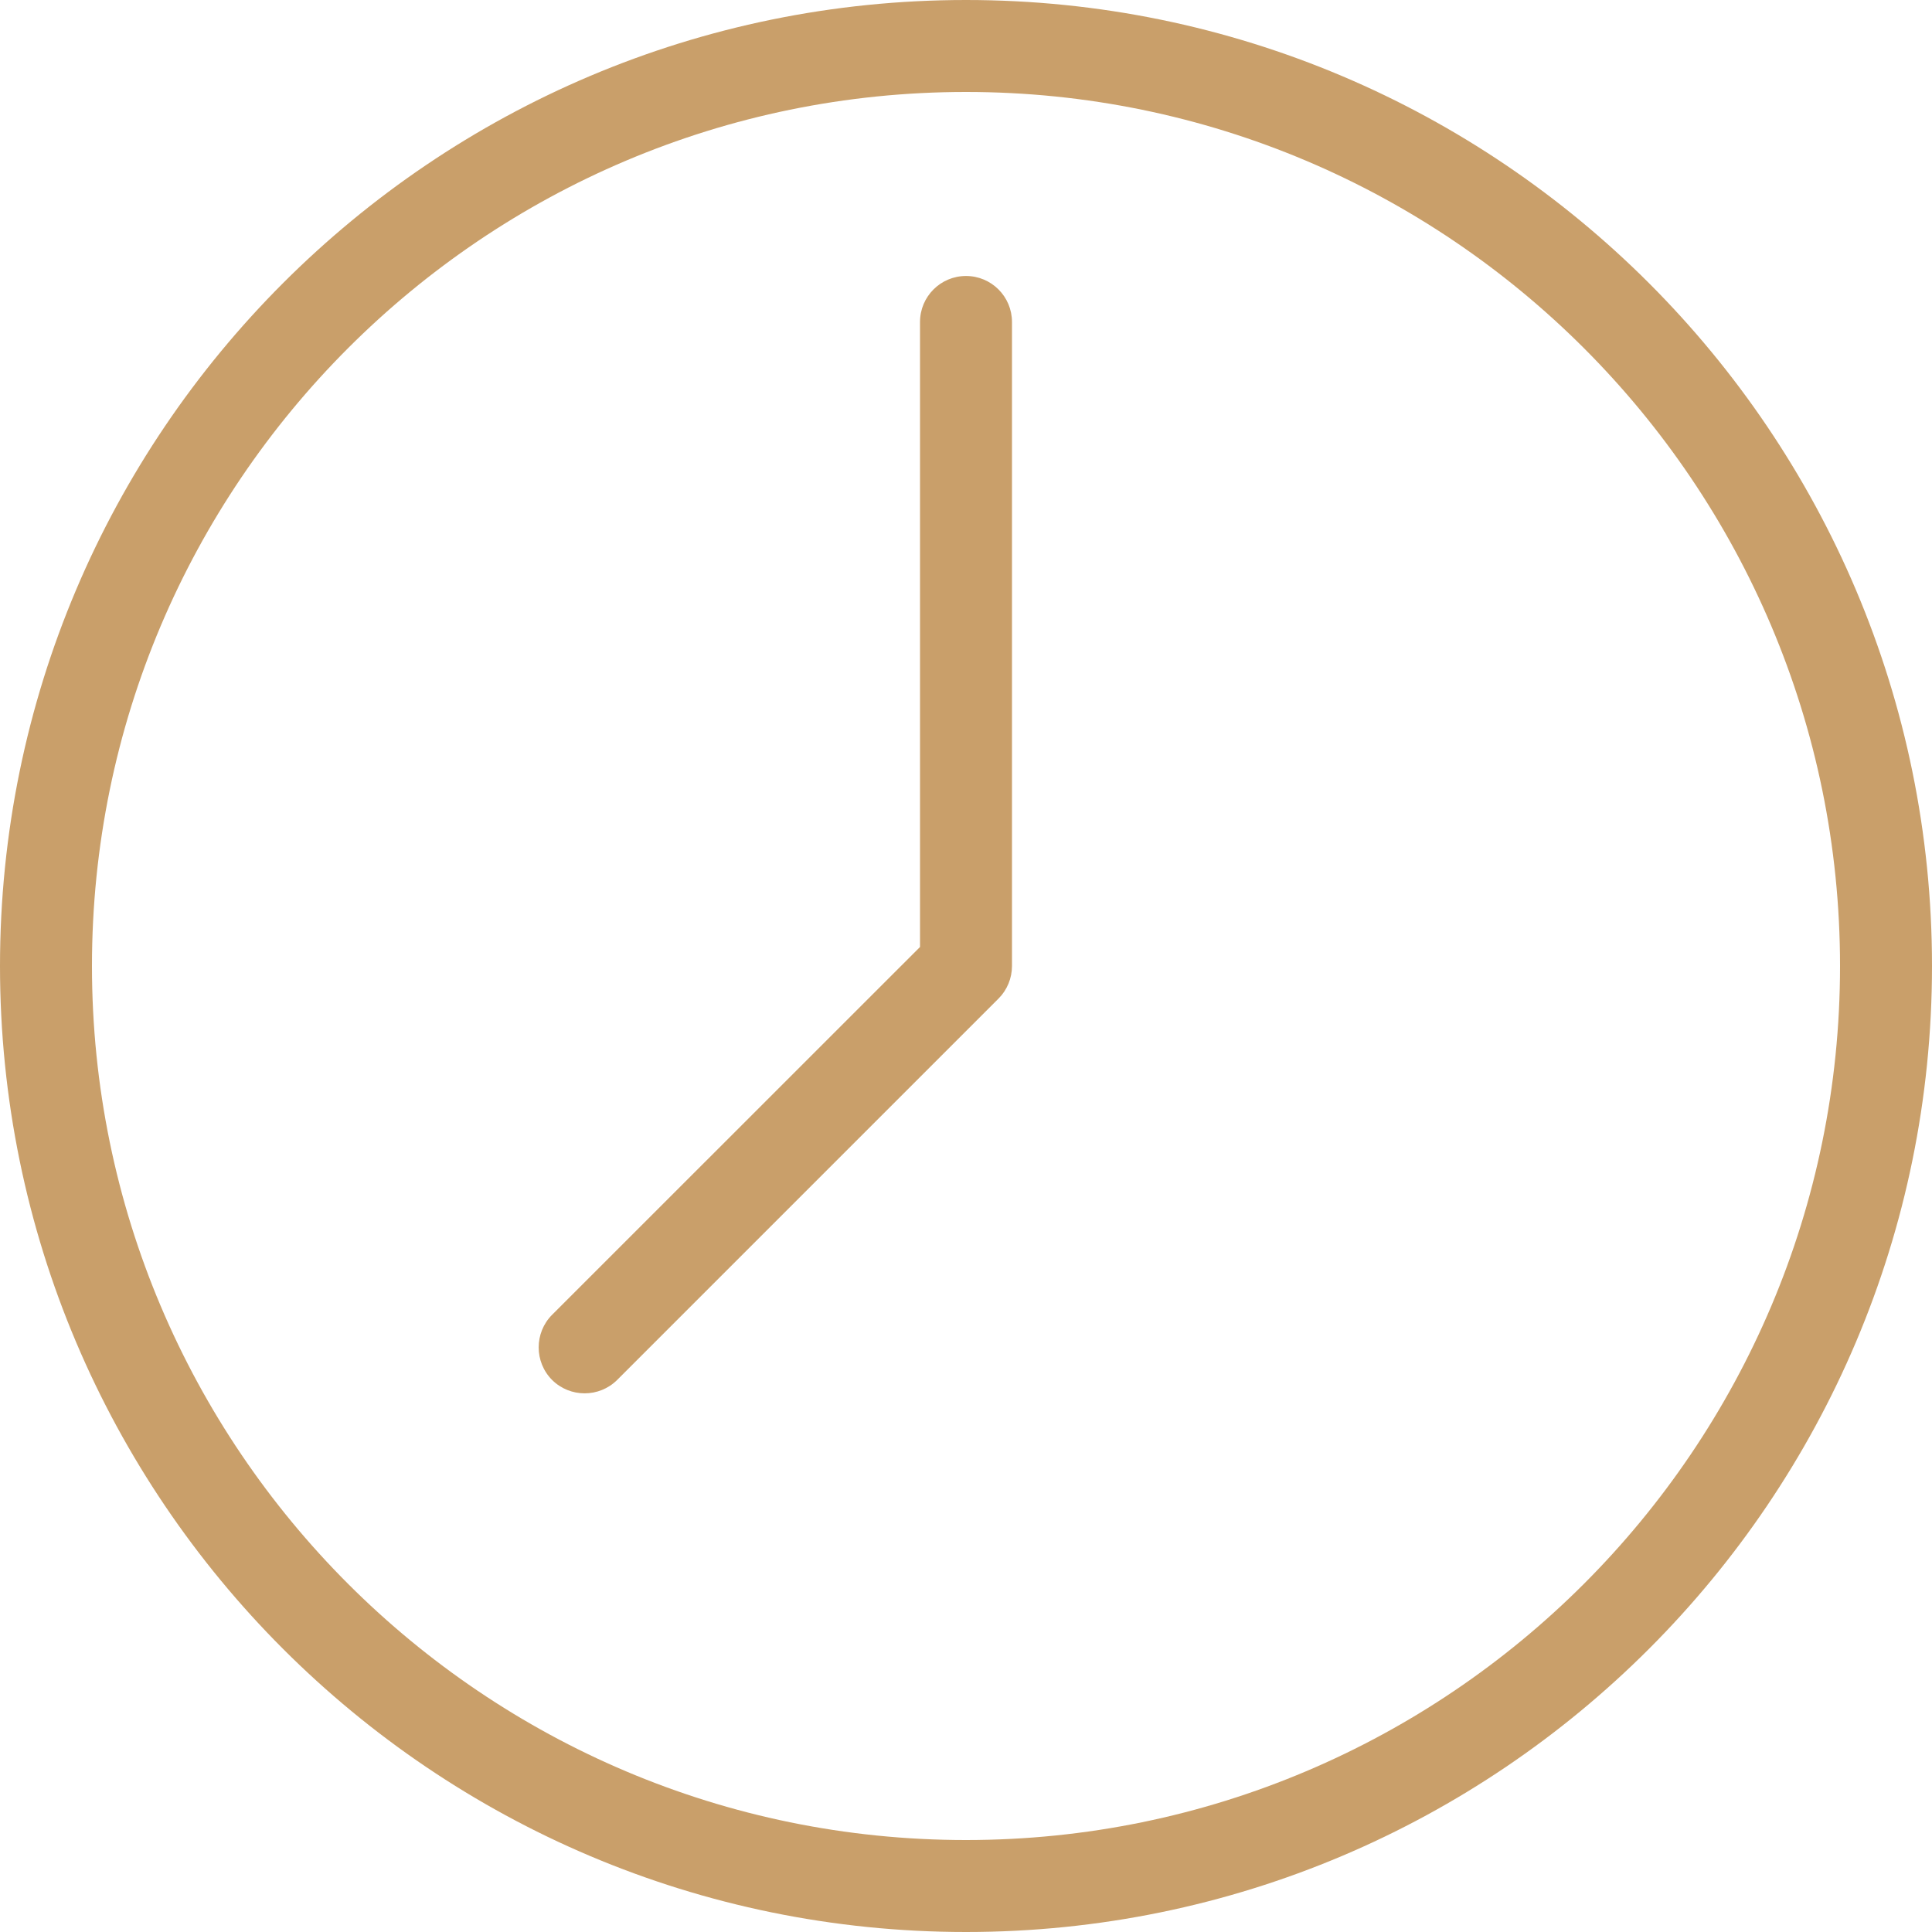
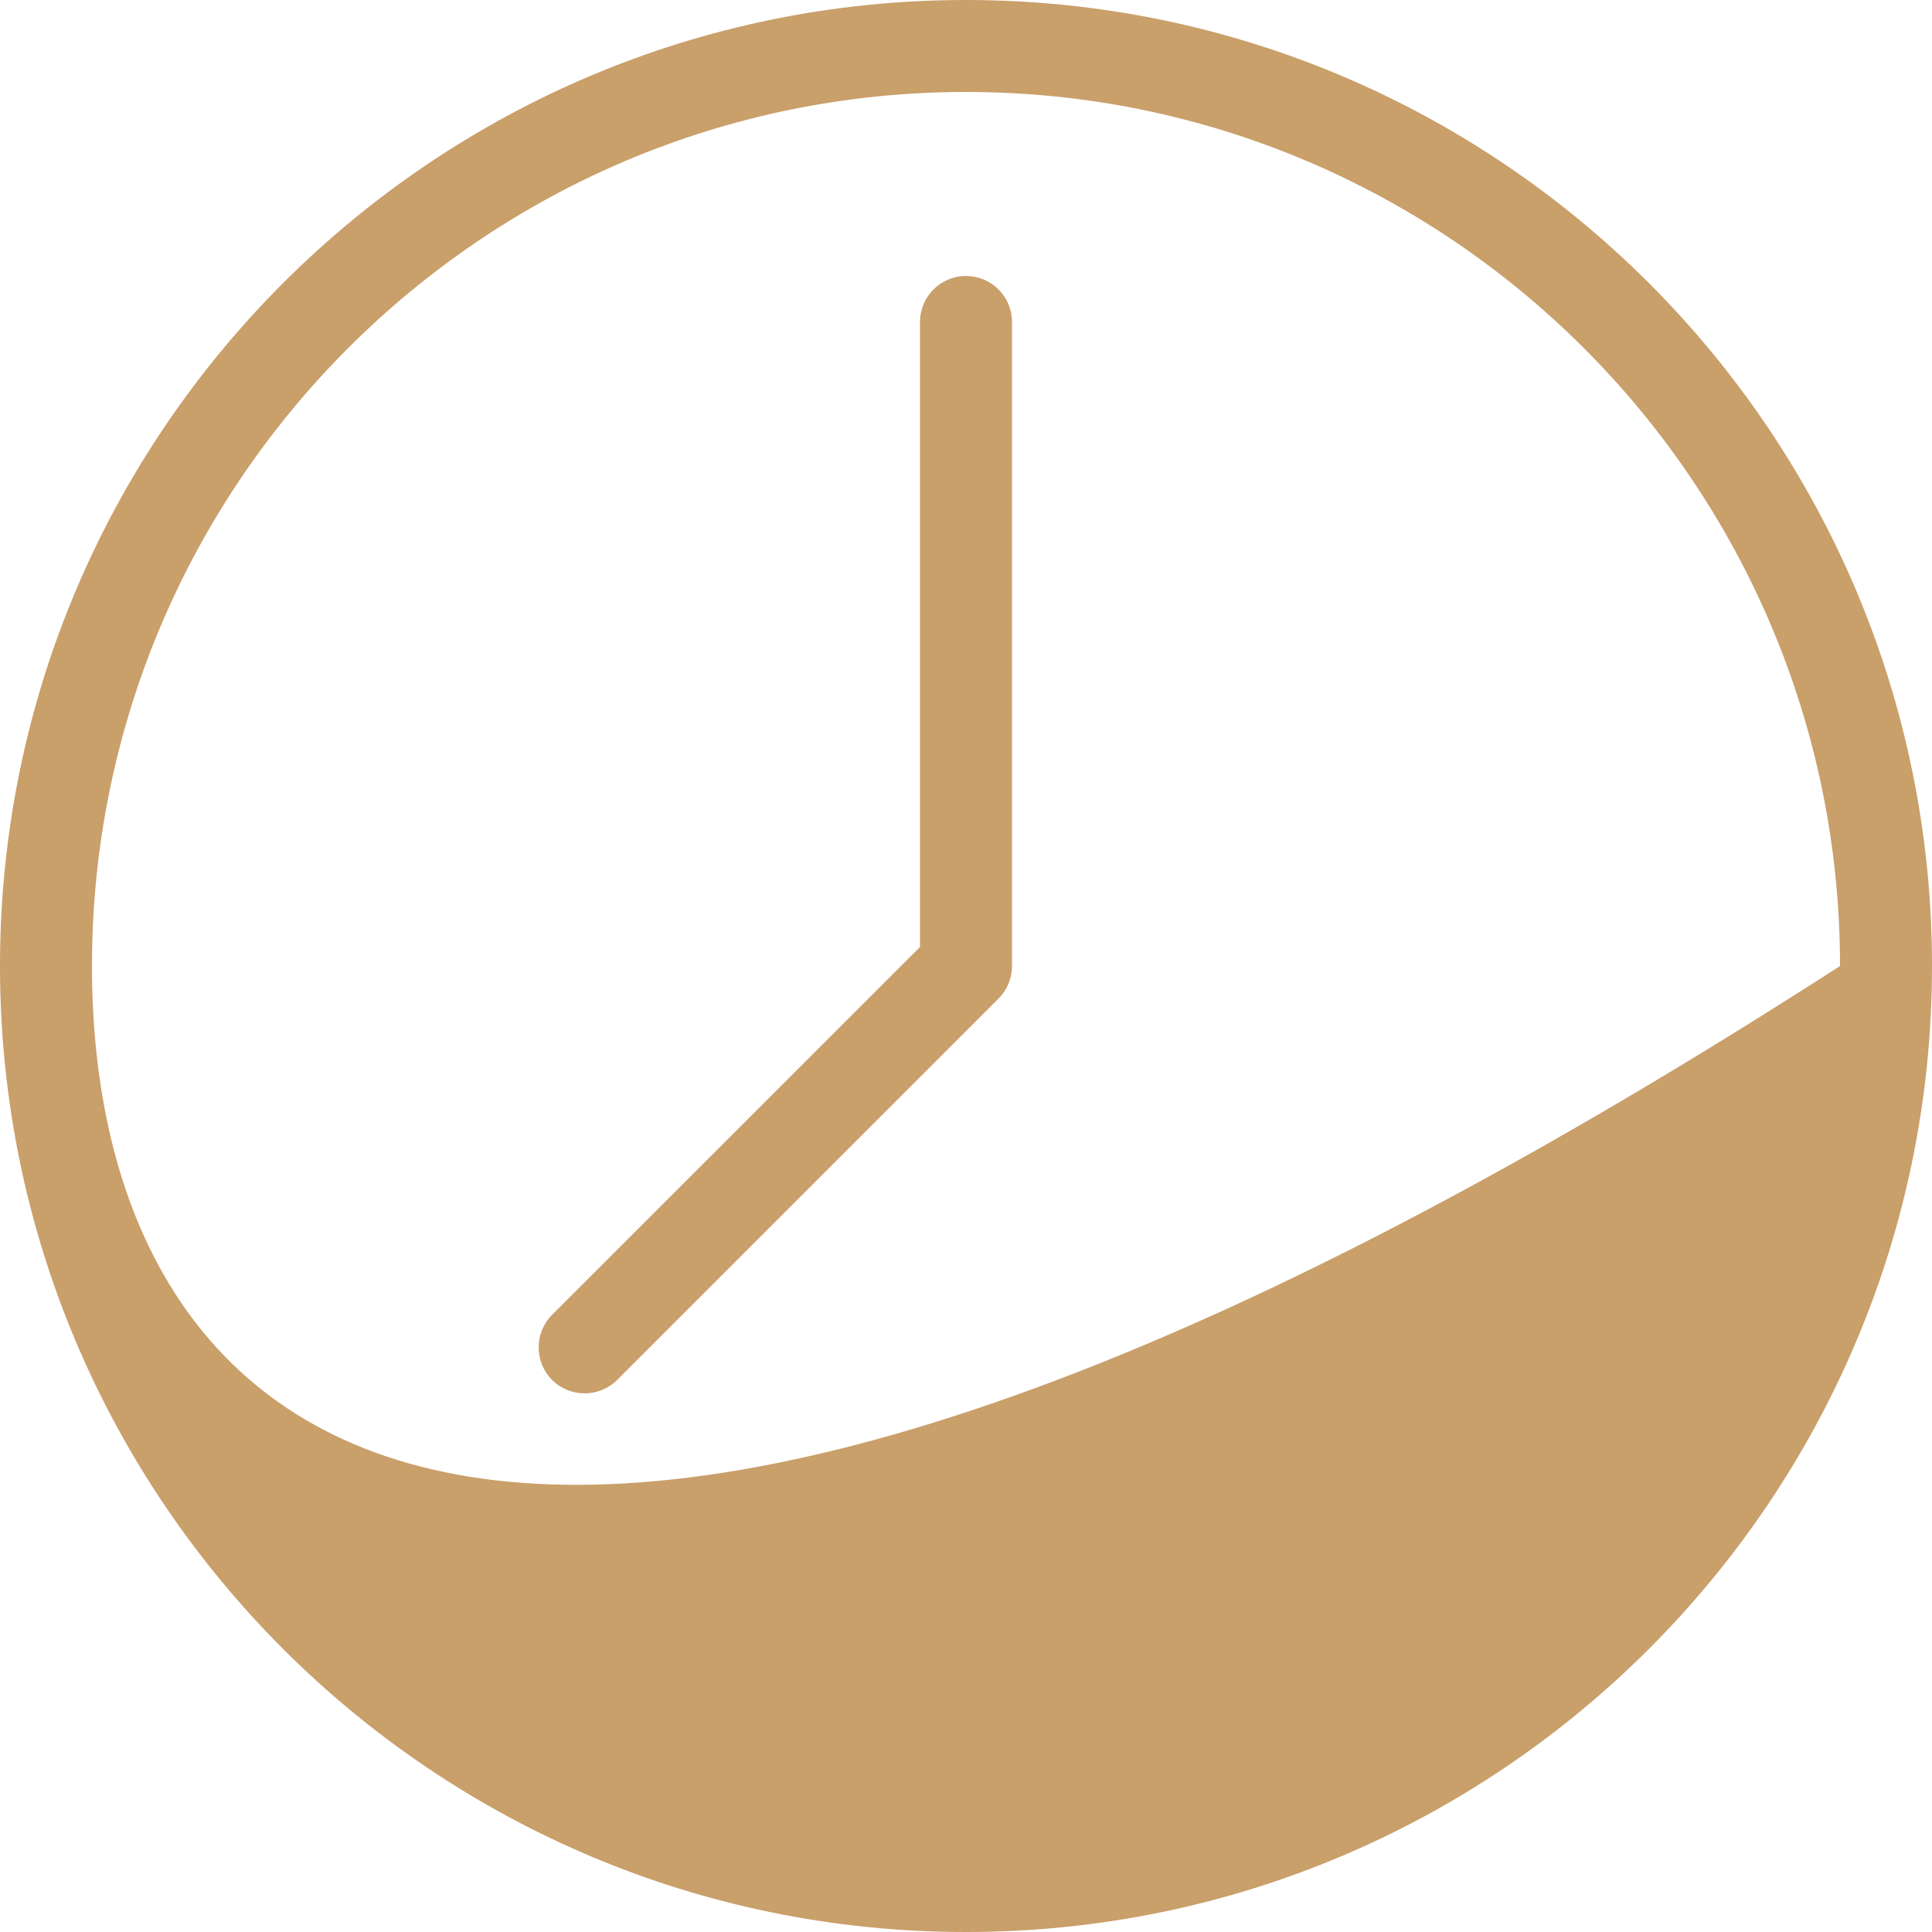
<svg xmlns="http://www.w3.org/2000/svg" width="20" height="20" viewBox="0 0 20 20" fill="none">
-   <path fill-rule="evenodd" clip-rule="evenodd" d="M10 0C4.481 0 0 4.481 0 10C0 15.519 4.481 20 10 20C15.519 20 20 15.519 20 10C20 4.481 15.519 0 10 0ZM10 0.952C14.993 0.952 19.048 5.007 19.048 10C19.048 14.993 14.993 19.048 10 19.048C5.007 19.048 0.952 14.993 0.952 10C0.952 5.007 5.007 0.952 10 0.952ZM9.524 3.333V9.803L5.715 13.611C5.53 13.797 5.53 14.099 5.715 14.285C5.901 14.47 6.203 14.47 6.389 14.285L10.337 10.337C10.426 10.248 10.476 10.126 10.476 10V3.333C10.476 3.07 10.263 2.857 10 2.857C9.737 2.857 9.524 3.07 9.524 3.333Z" fill="#C99F6A" />
+   <path fill-rule="evenodd" clip-rule="evenodd" d="M10 0C4.481 0 0 4.481 0 10C0 15.519 4.481 20 10 20C15.519 20 20 15.519 20 10C20 4.481 15.519 0 10 0ZM10 0.952C14.993 0.952 19.048 5.007 19.048 10C5.007 19.048 0.952 14.993 0.952 10C0.952 5.007 5.007 0.952 10 0.952ZM9.524 3.333V9.803L5.715 13.611C5.53 13.797 5.53 14.099 5.715 14.285C5.901 14.47 6.203 14.47 6.389 14.285L10.337 10.337C10.426 10.248 10.476 10.126 10.476 10V3.333C10.476 3.07 10.263 2.857 10 2.857C9.737 2.857 9.524 3.07 9.524 3.333Z" fill="#C99F6A" />
</svg>